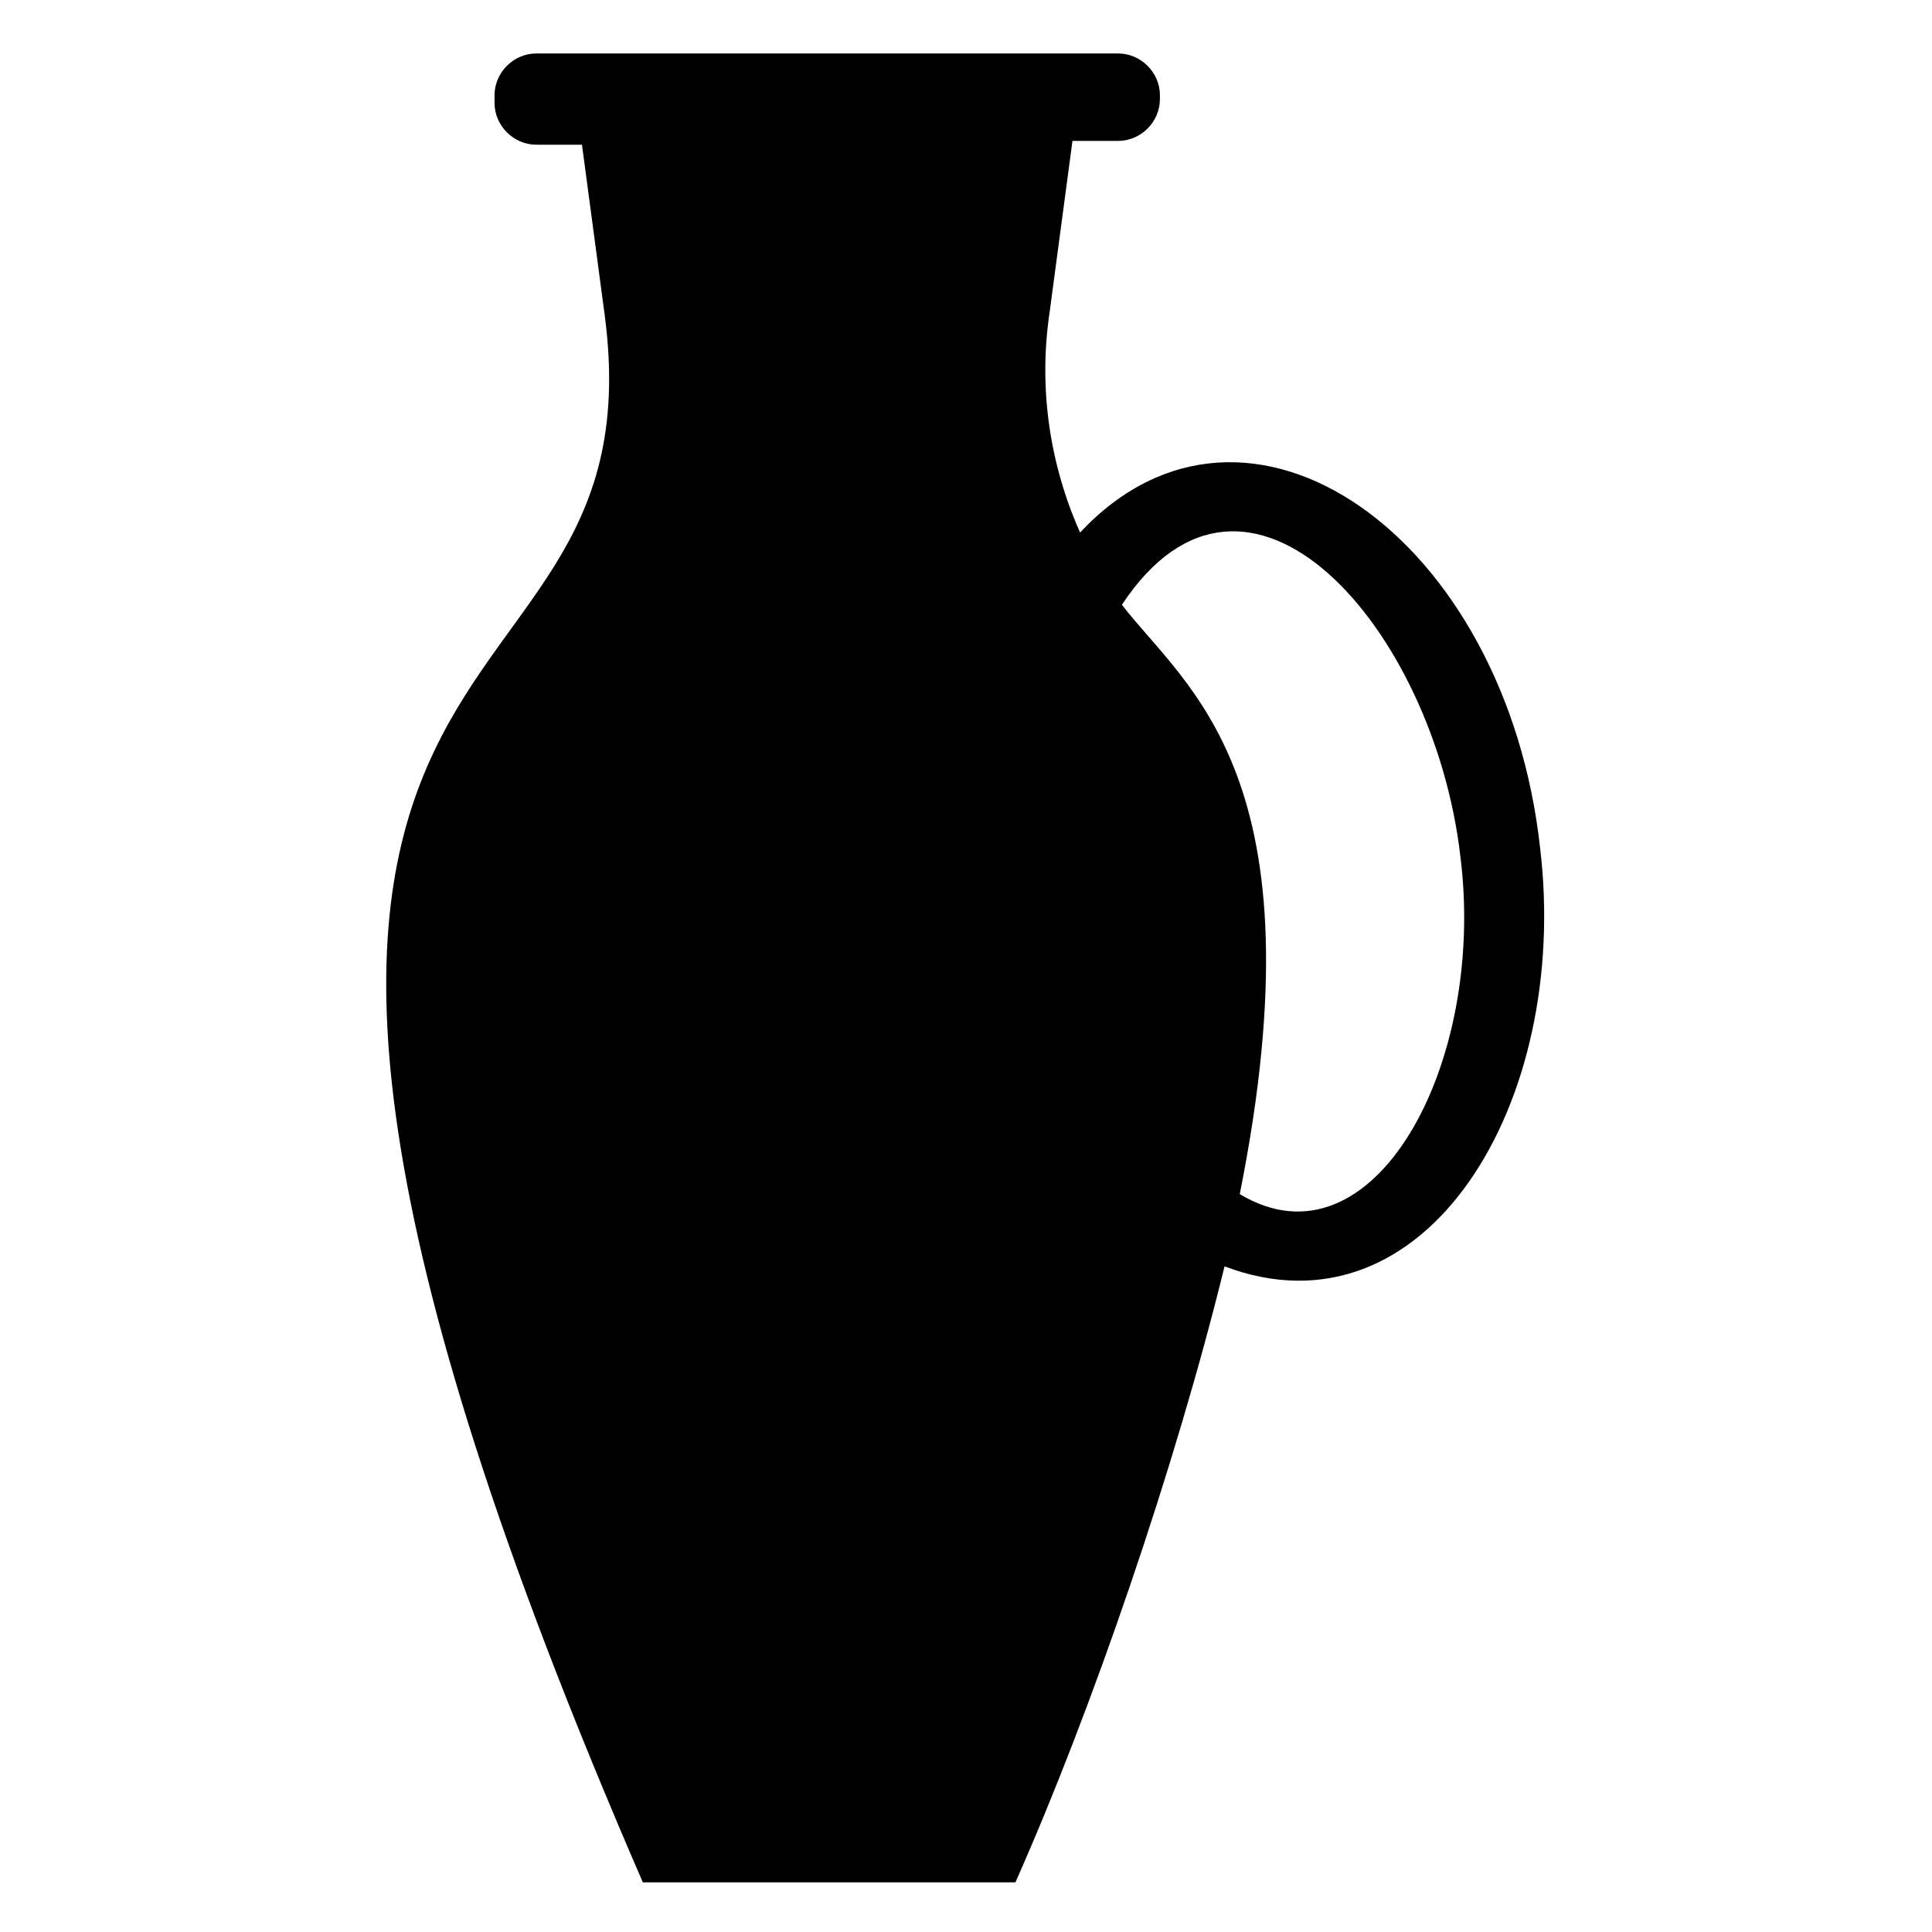
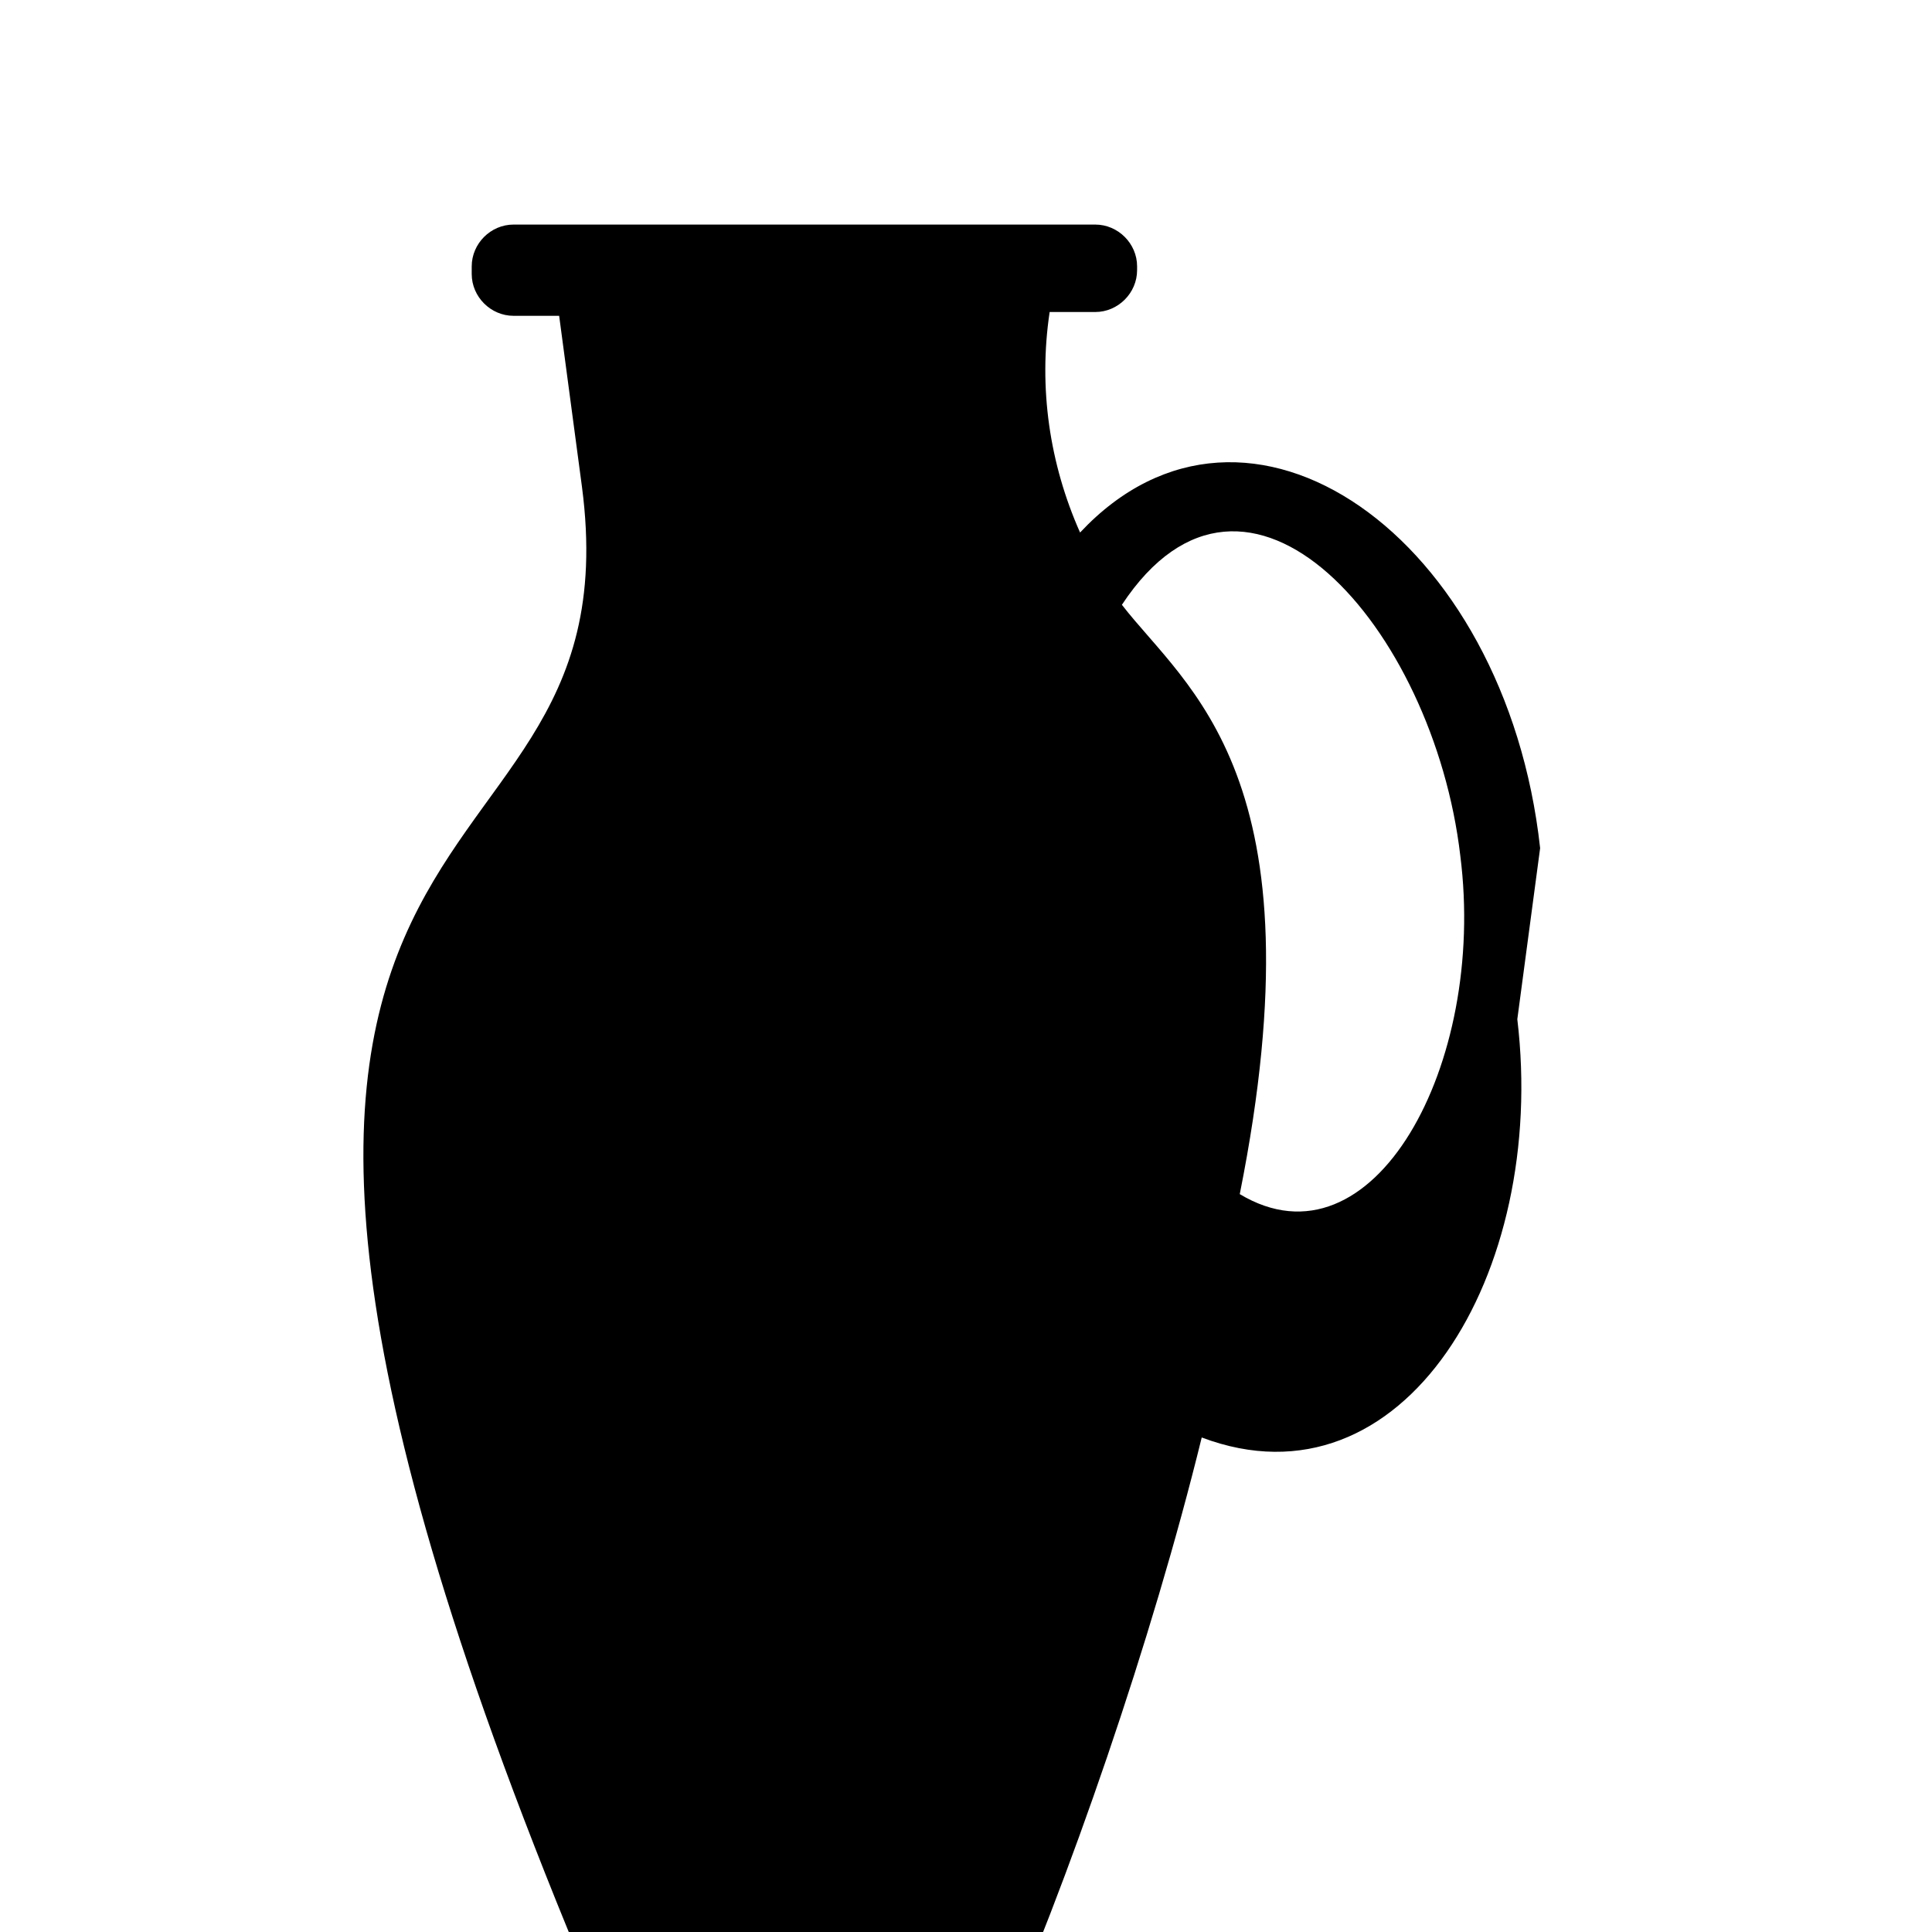
<svg xmlns="http://www.w3.org/2000/svg" fill="#000000" width="800px" height="800px" version="1.1" viewBox="144 144 512 512">
-   <path d="m552.15 368.76c-9.07-82.625-77.586-130.99-121.92-83.633-8.062-18.137-11.082-38.289-8.062-58.441l6.047-45.344h12.09c6.047 0 11.082-5.039 11.082-11.082l0.004-1.008c0-6.047-5.039-11.082-11.082-11.082h-154.17c-6.047 0-11.082 5.039-11.082 11.082v2.016c0 6.047 5.039 11.082 11.082 11.082h12.09l6.047 45.344c16.121 122.93-145.1 57.434 10.078 415.14h98.746c20.152-45.344 42.32-109.83 55.418-163.23 53.406 20.152 91.695-43.328 83.633-110.84zm-79.602 91.695c22.168-110.84-14.105-134.01-31.234-156.18 33.25-50.383 82.625 6.047 89.68 66.504 7.051 55.414-23.18 110.84-58.445 89.676z" />
+   <path d="m552.15 368.76c-9.07-82.625-77.586-130.99-121.92-83.633-8.062-18.137-11.082-38.289-8.062-58.441h12.09c6.047 0 11.082-5.039 11.082-11.082l0.004-1.008c0-6.047-5.039-11.082-11.082-11.082h-154.17c-6.047 0-11.082 5.039-11.082 11.082v2.016c0 6.047 5.039 11.082 11.082 11.082h12.09l6.047 45.344c16.121 122.93-145.1 57.434 10.078 415.14h98.746c20.152-45.344 42.32-109.83 55.418-163.23 53.406 20.152 91.695-43.328 83.633-110.84zm-79.602 91.695c22.168-110.84-14.105-134.01-31.234-156.18 33.25-50.383 82.625 6.047 89.68 66.504 7.051 55.414-23.18 110.84-58.445 89.676z" />
</svg>